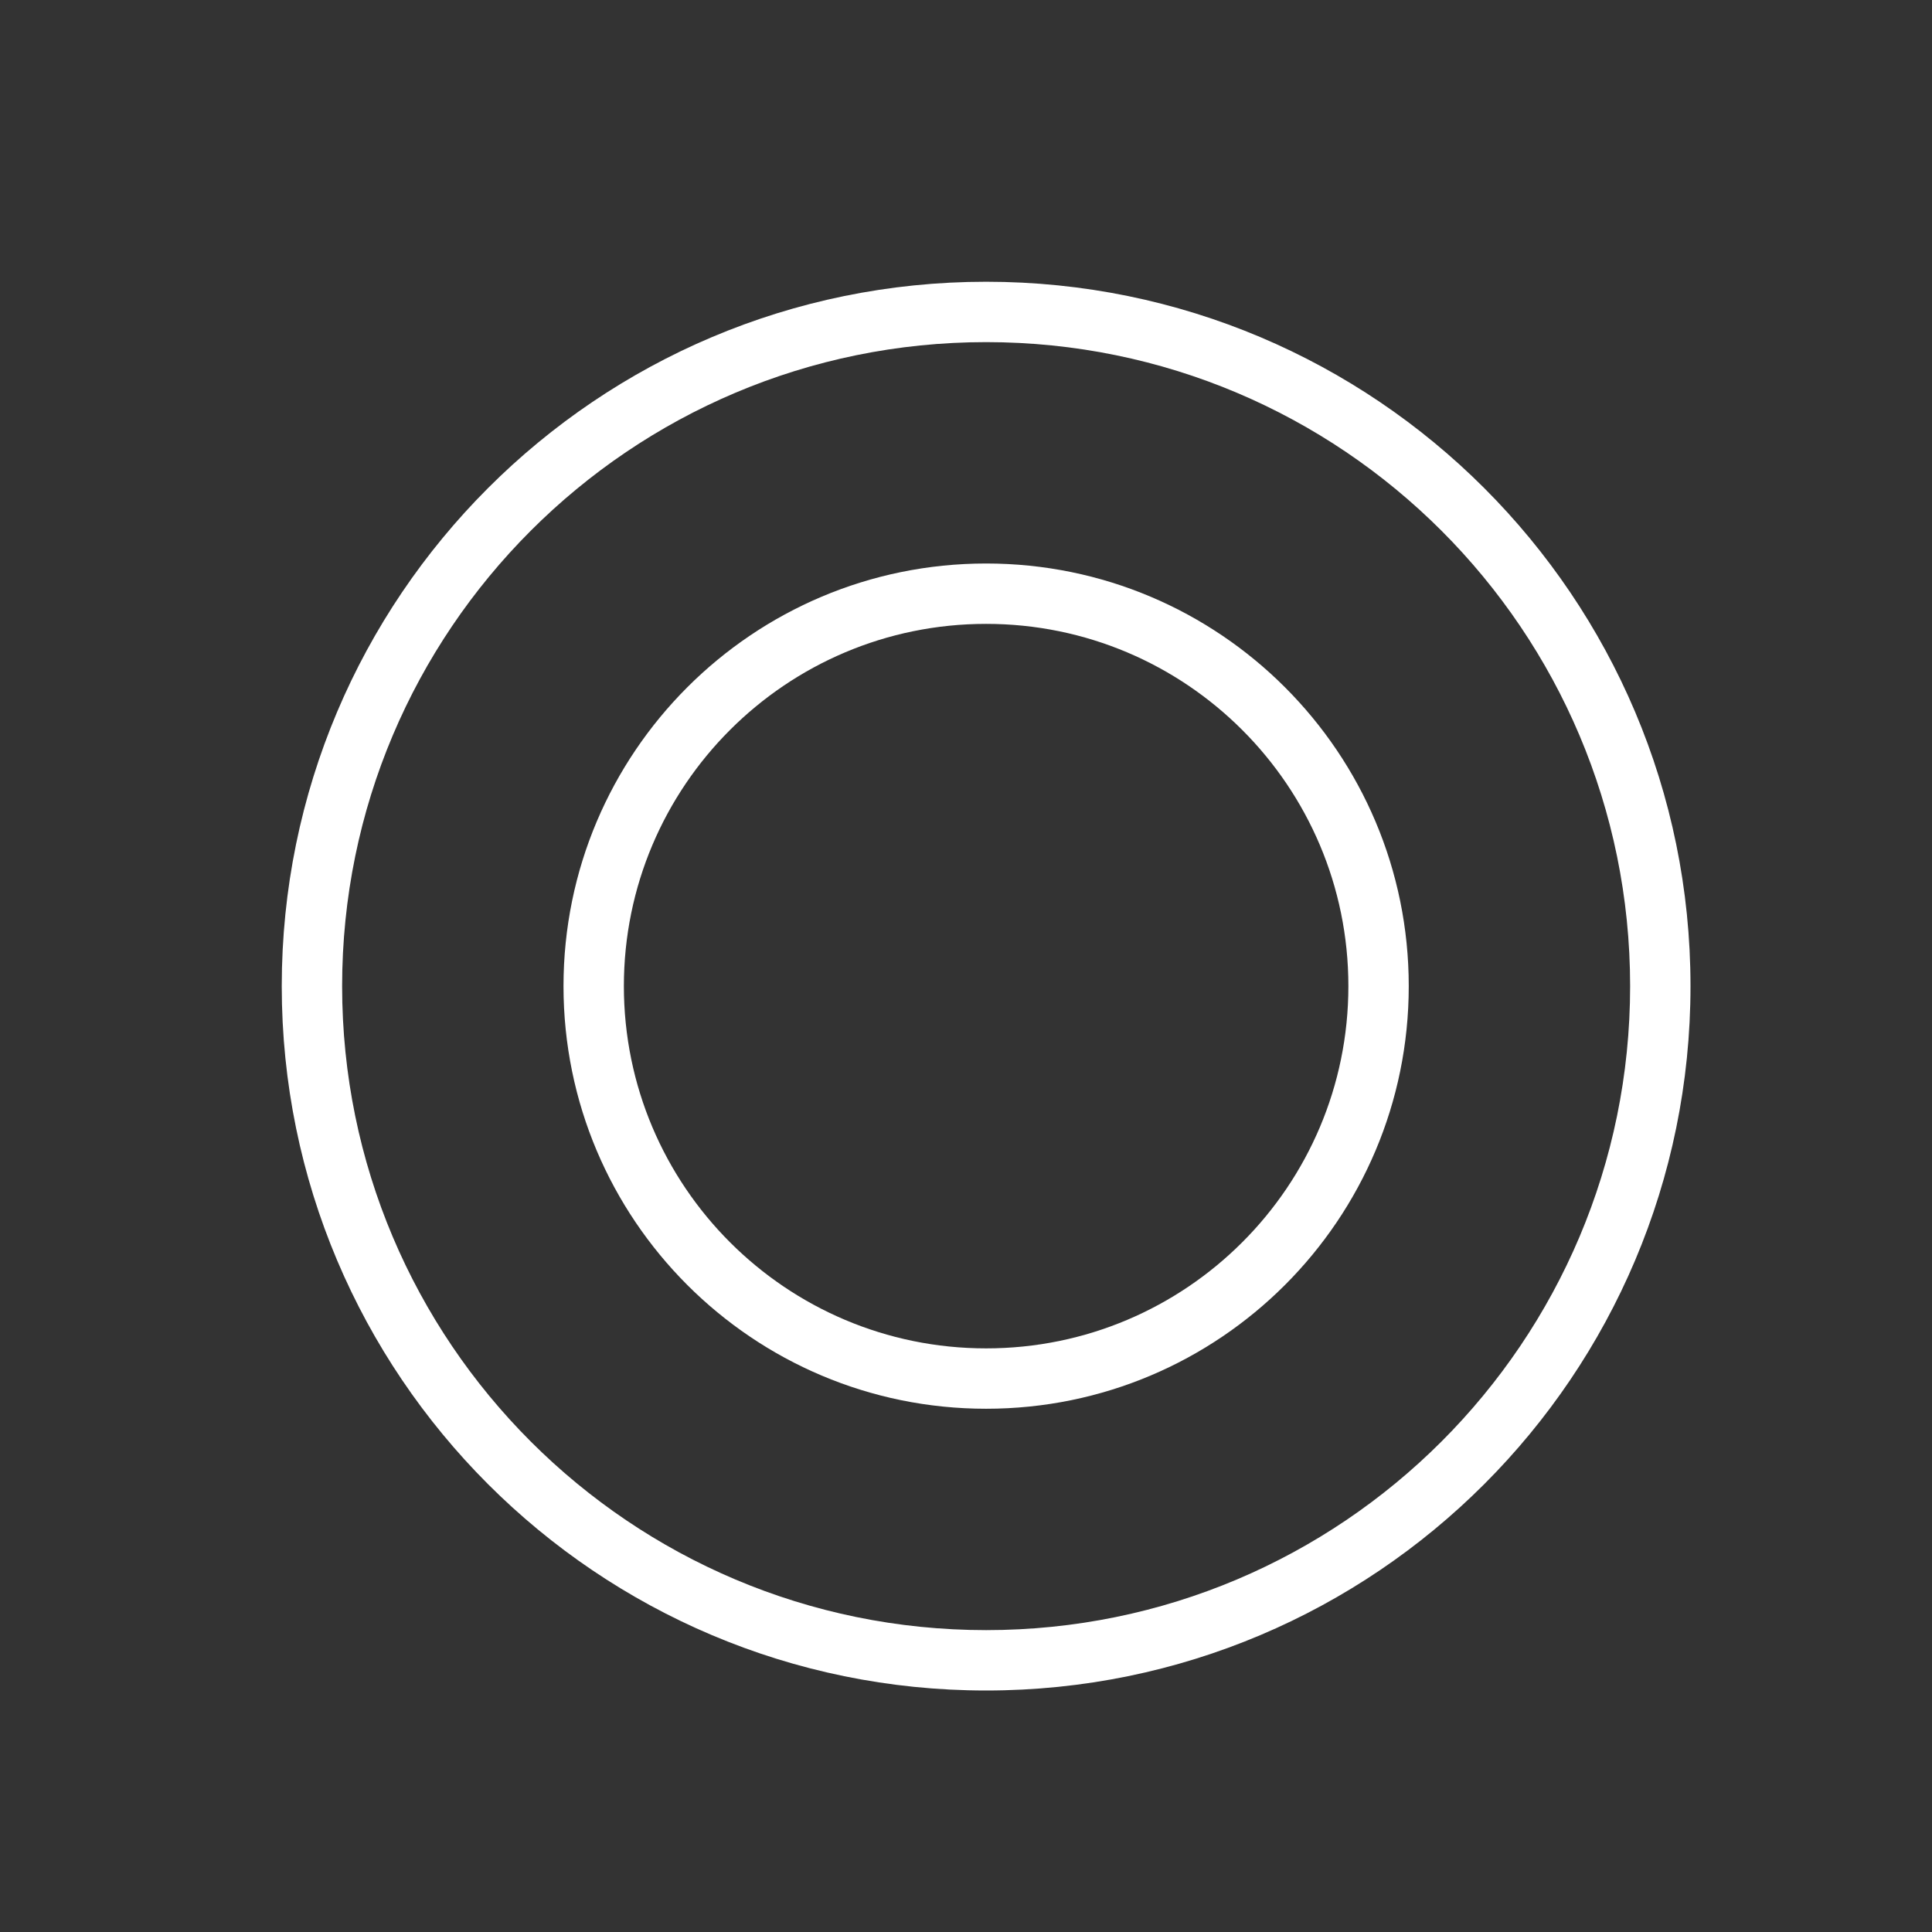
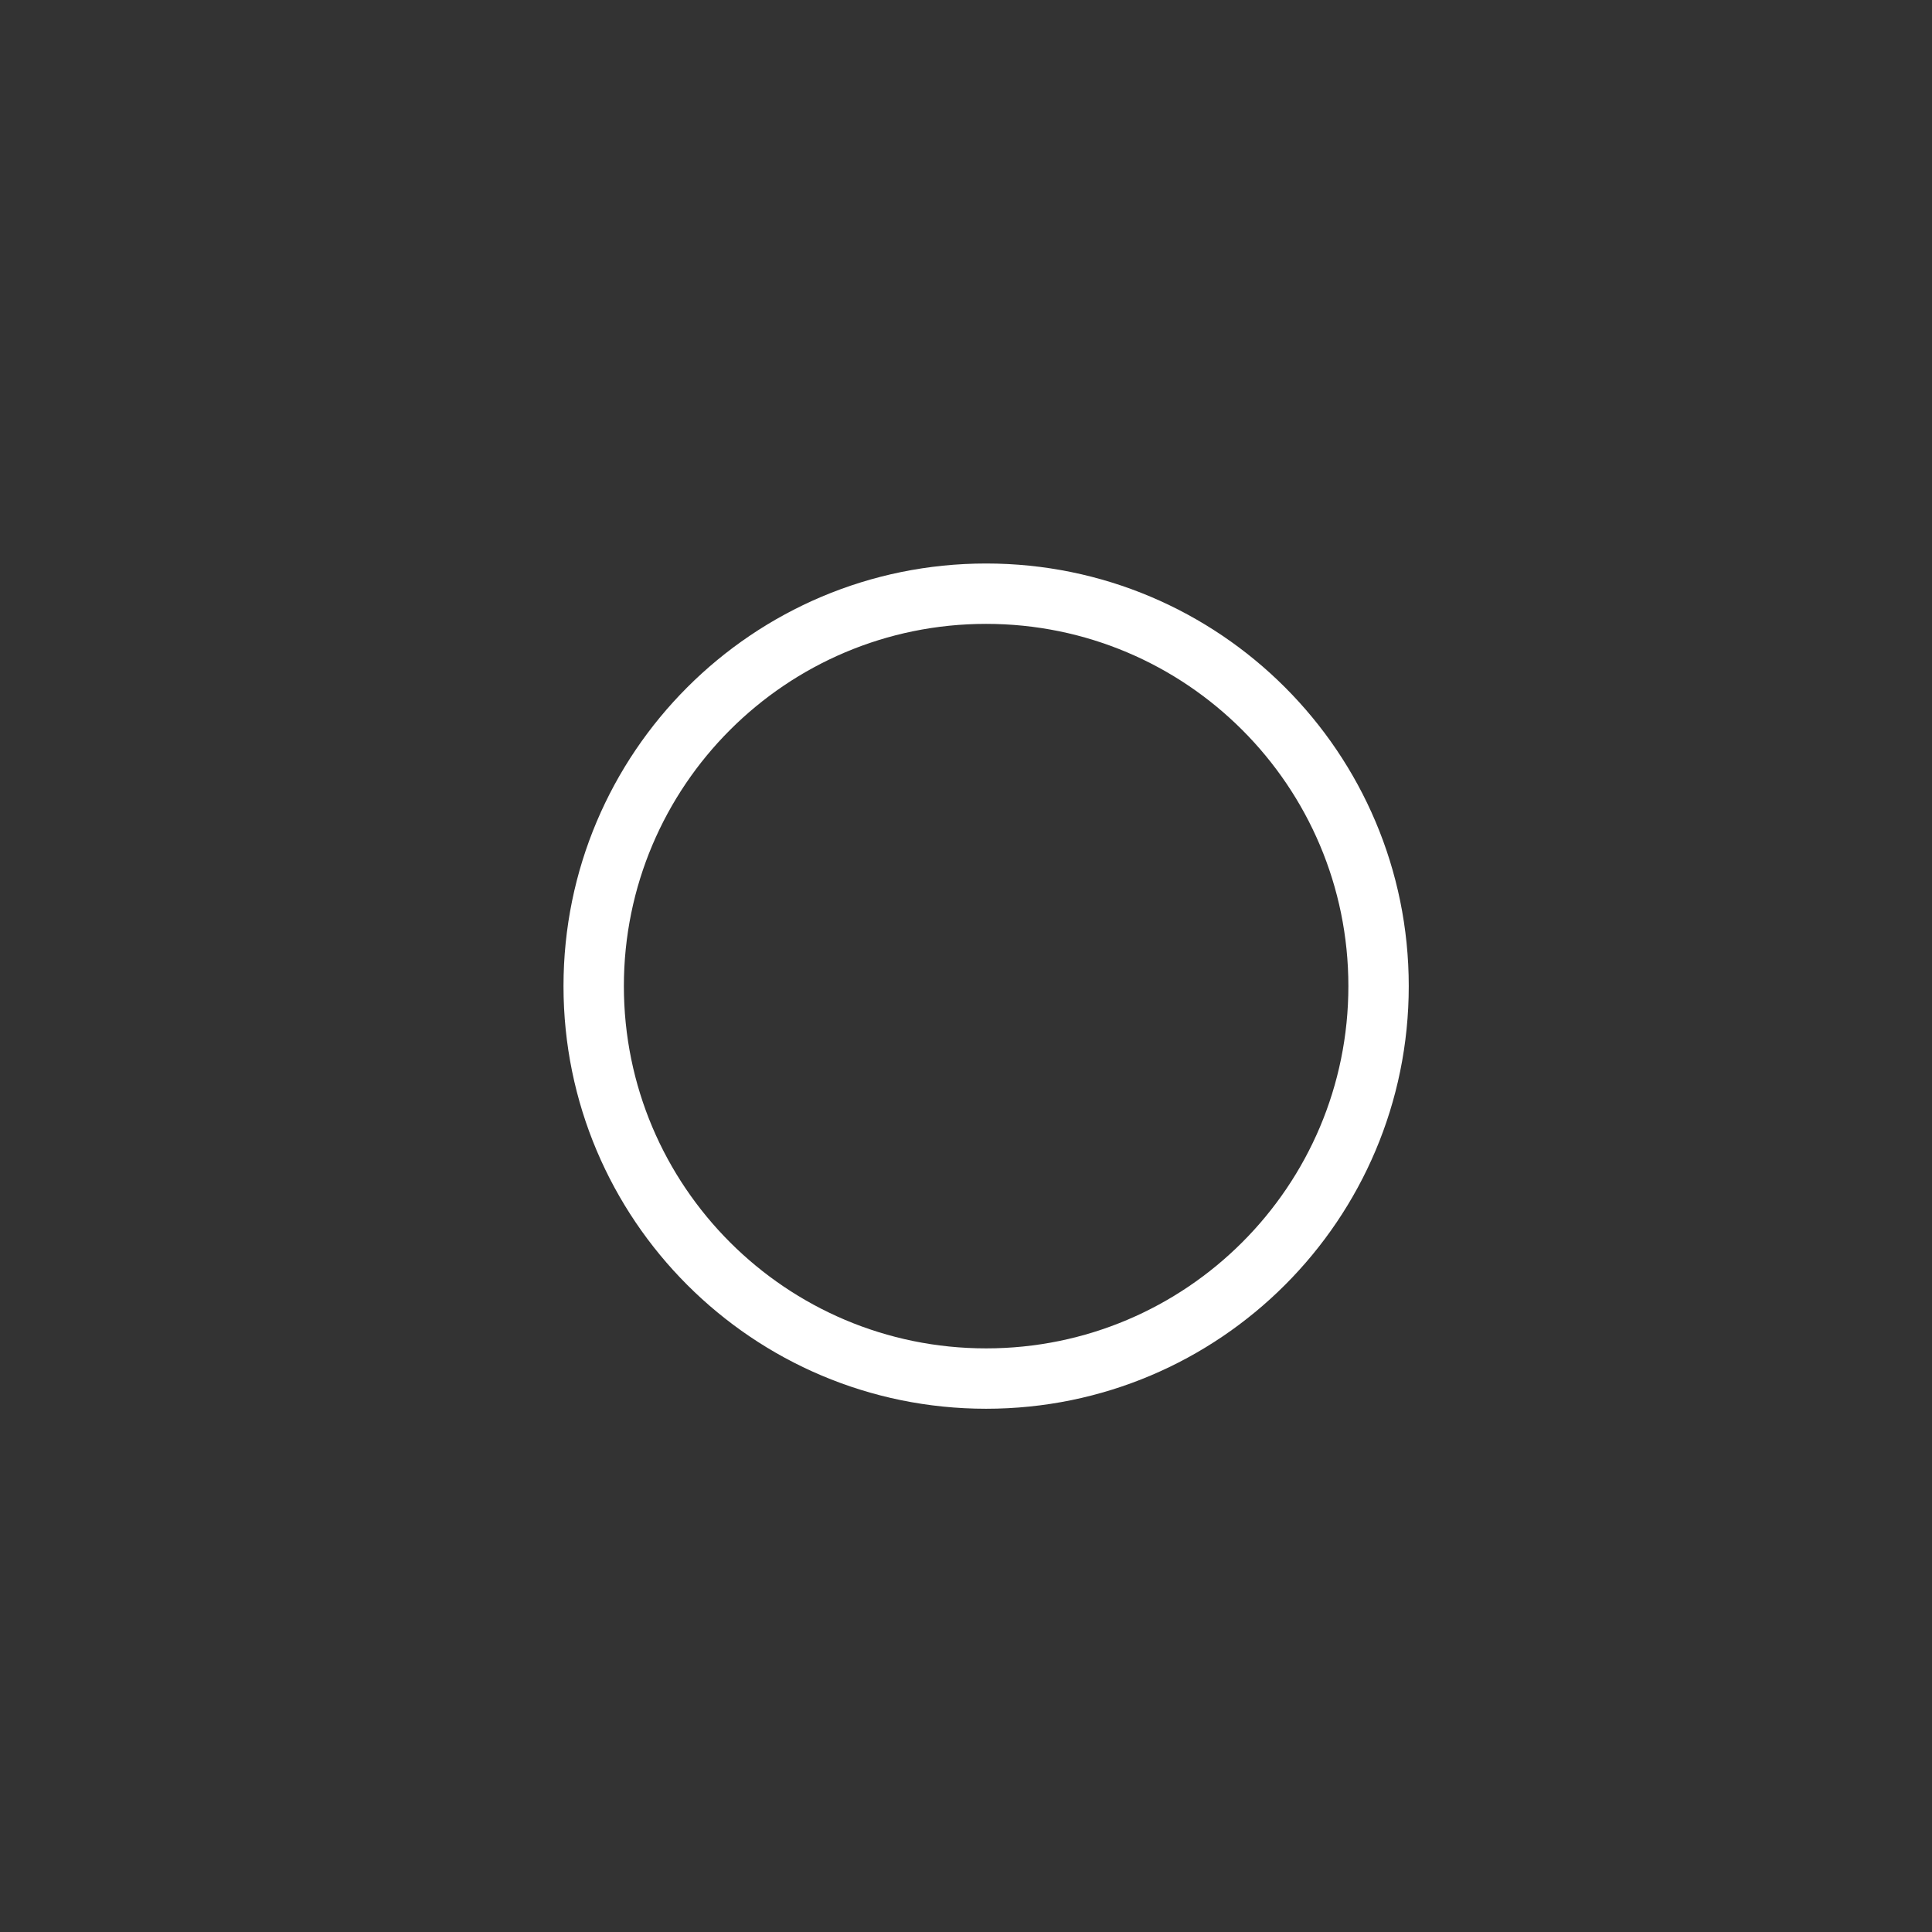
<svg xmlns="http://www.w3.org/2000/svg" width="48" height="48" viewBox="0 0 48 48" fill="none">
  <rect x="0" y="0" width="48" height="48" fill="#333333" stroke="none" />
-   <path d="M24.5 7C34.165 7 42 14.835 42 24.5C42 34.165 34.165 42 24.5 42C14.835 42 7 34.165 7 24.5C7 14.835 14.835 7 24.5 7ZM24.5 8.5C15.663 8.5 8.5 15.663 8.5 24.5C8.5 33.337 15.663 40.5 24.5 40.5C33.337 40.5 40.5 33.337 40.5 24.5C40.5 15.663 33.337 8.5 24.5 8.5Z" fill="white" />
  <path d="M24.5 14C30.299 14 35 18.701 35 24.5C35 30.299 30.299 35 24.5 35C18.701 35 14 30.299 14 24.5C14 18.701 18.701 14 24.5 14ZM24.5 15.5C19.53 15.5 15.5 19.53 15.5 24.5C15.5 29.47 19.53 33.5 24.5 33.5C29.47 33.5 33.5 29.47 33.5 24.5C33.5 19.53 29.47 15.5 24.5 15.5Z" fill="white" />
</svg>